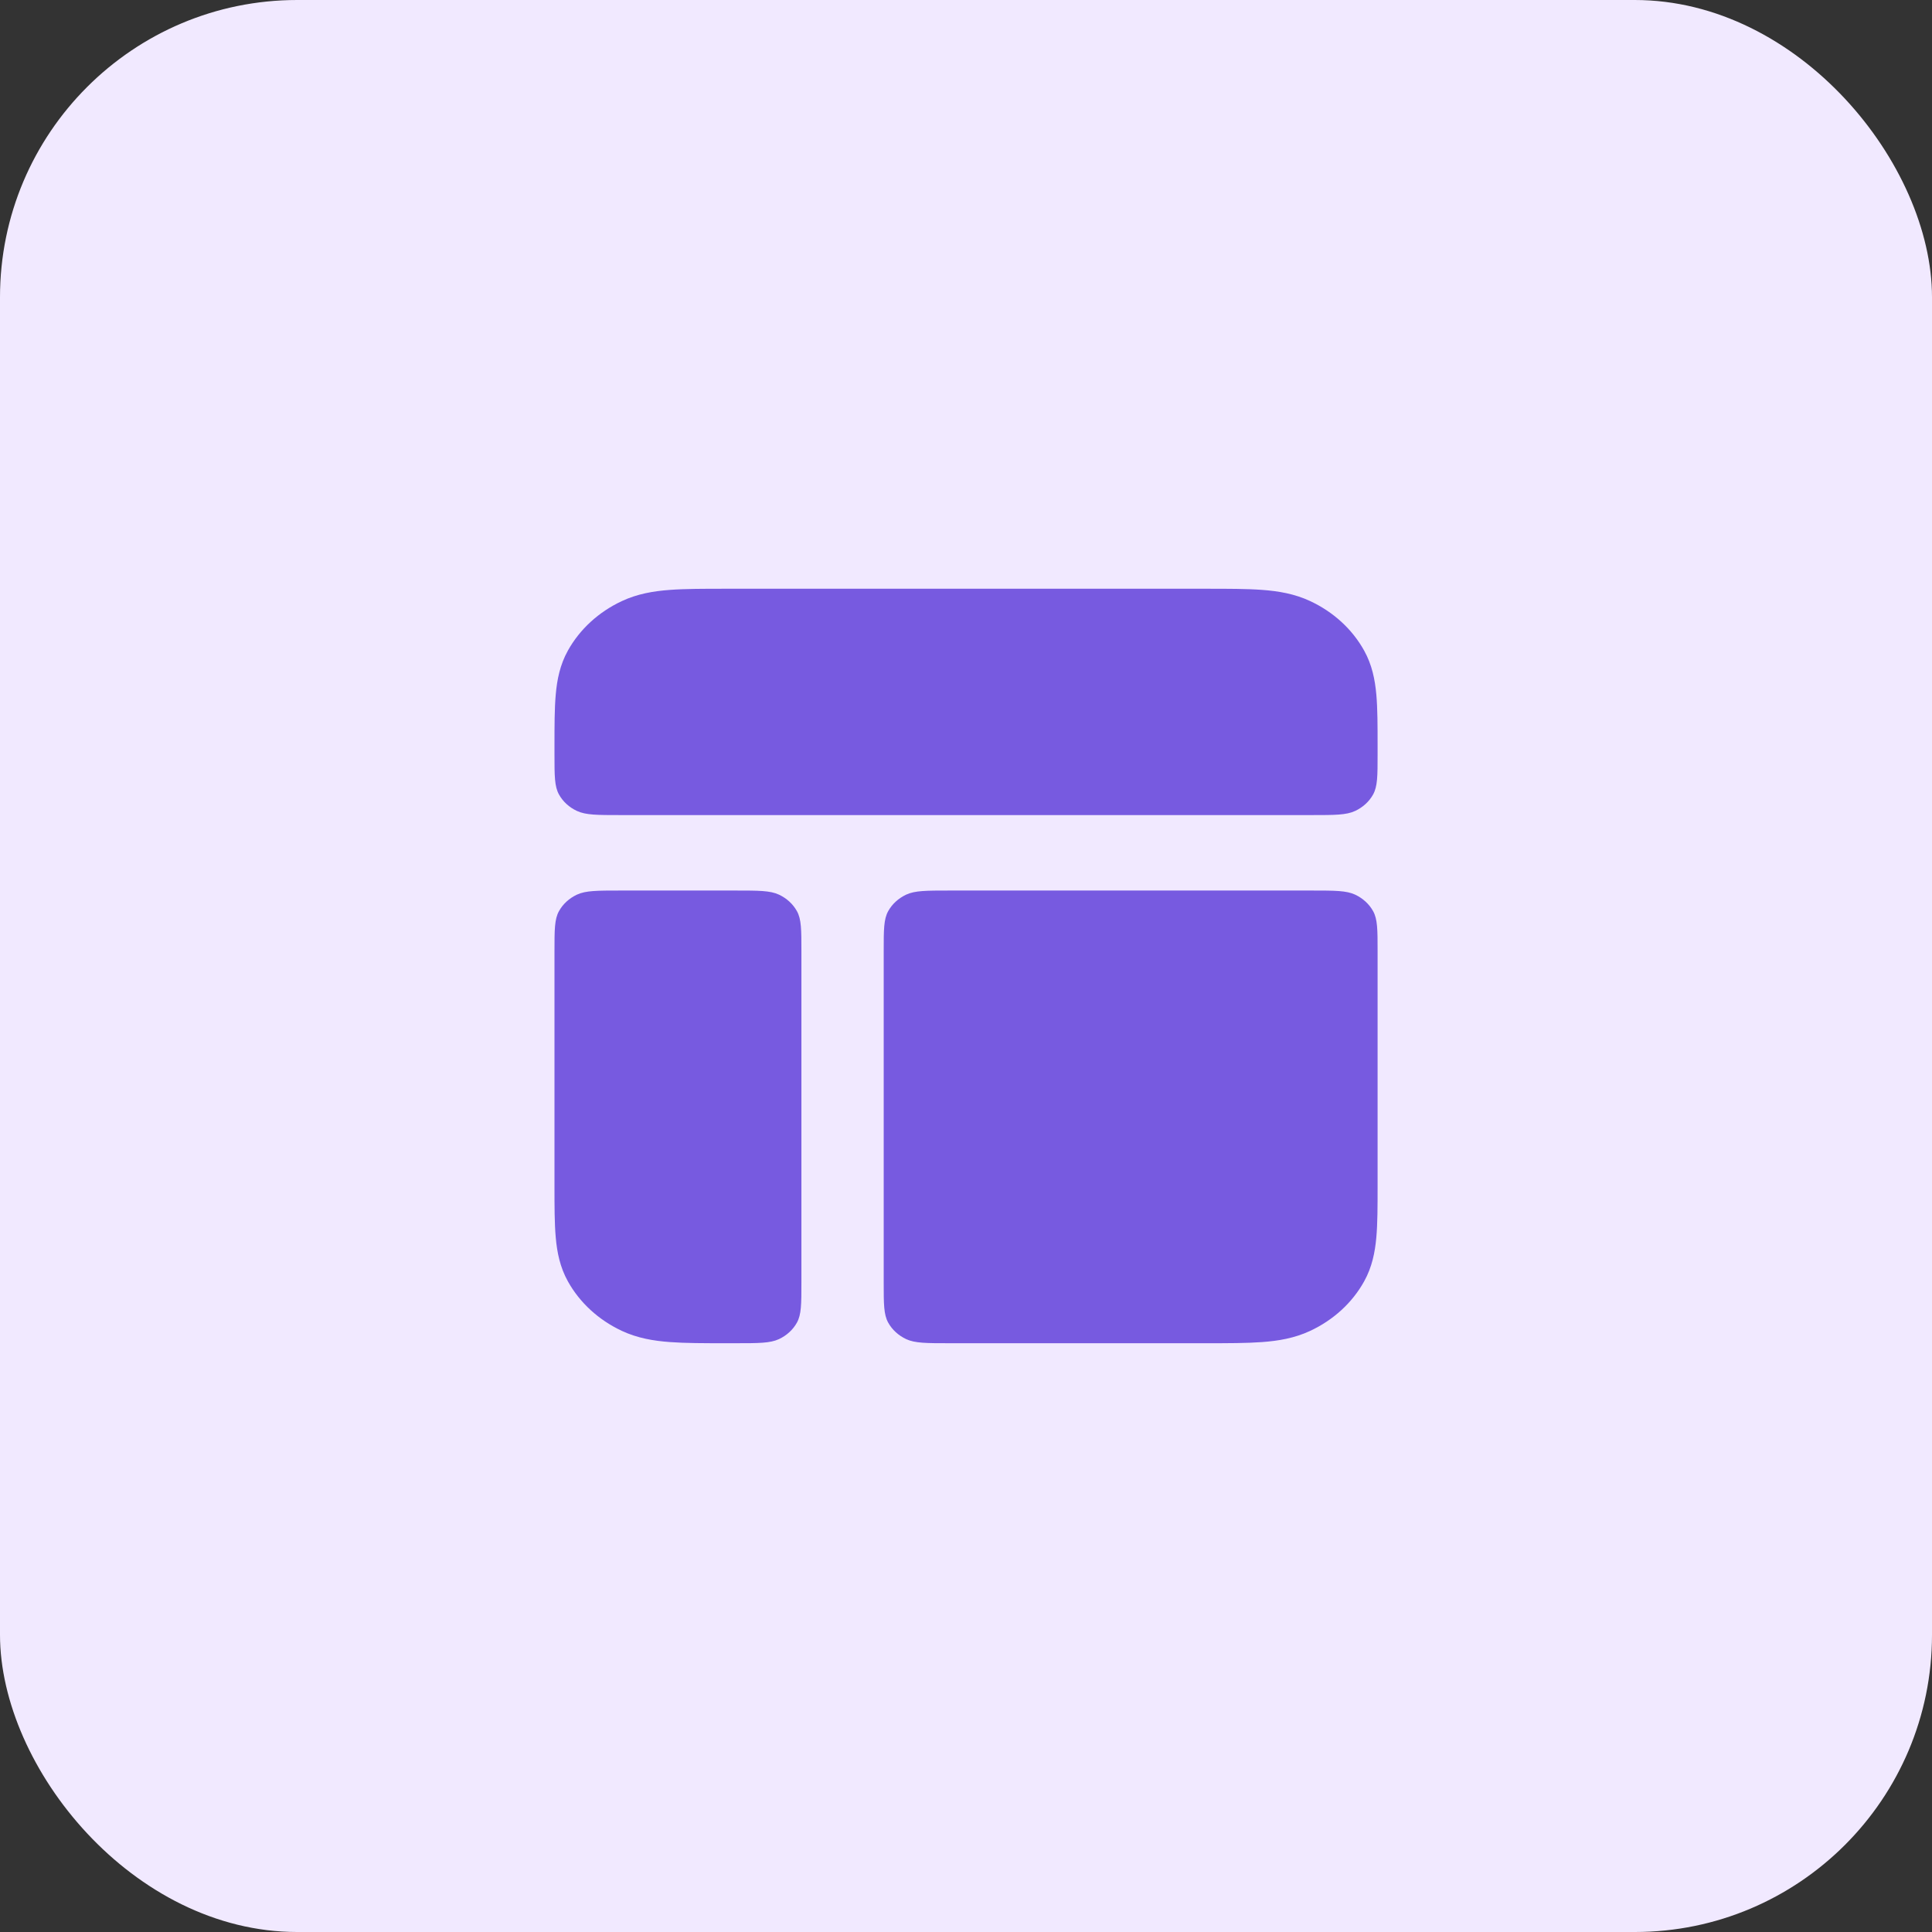
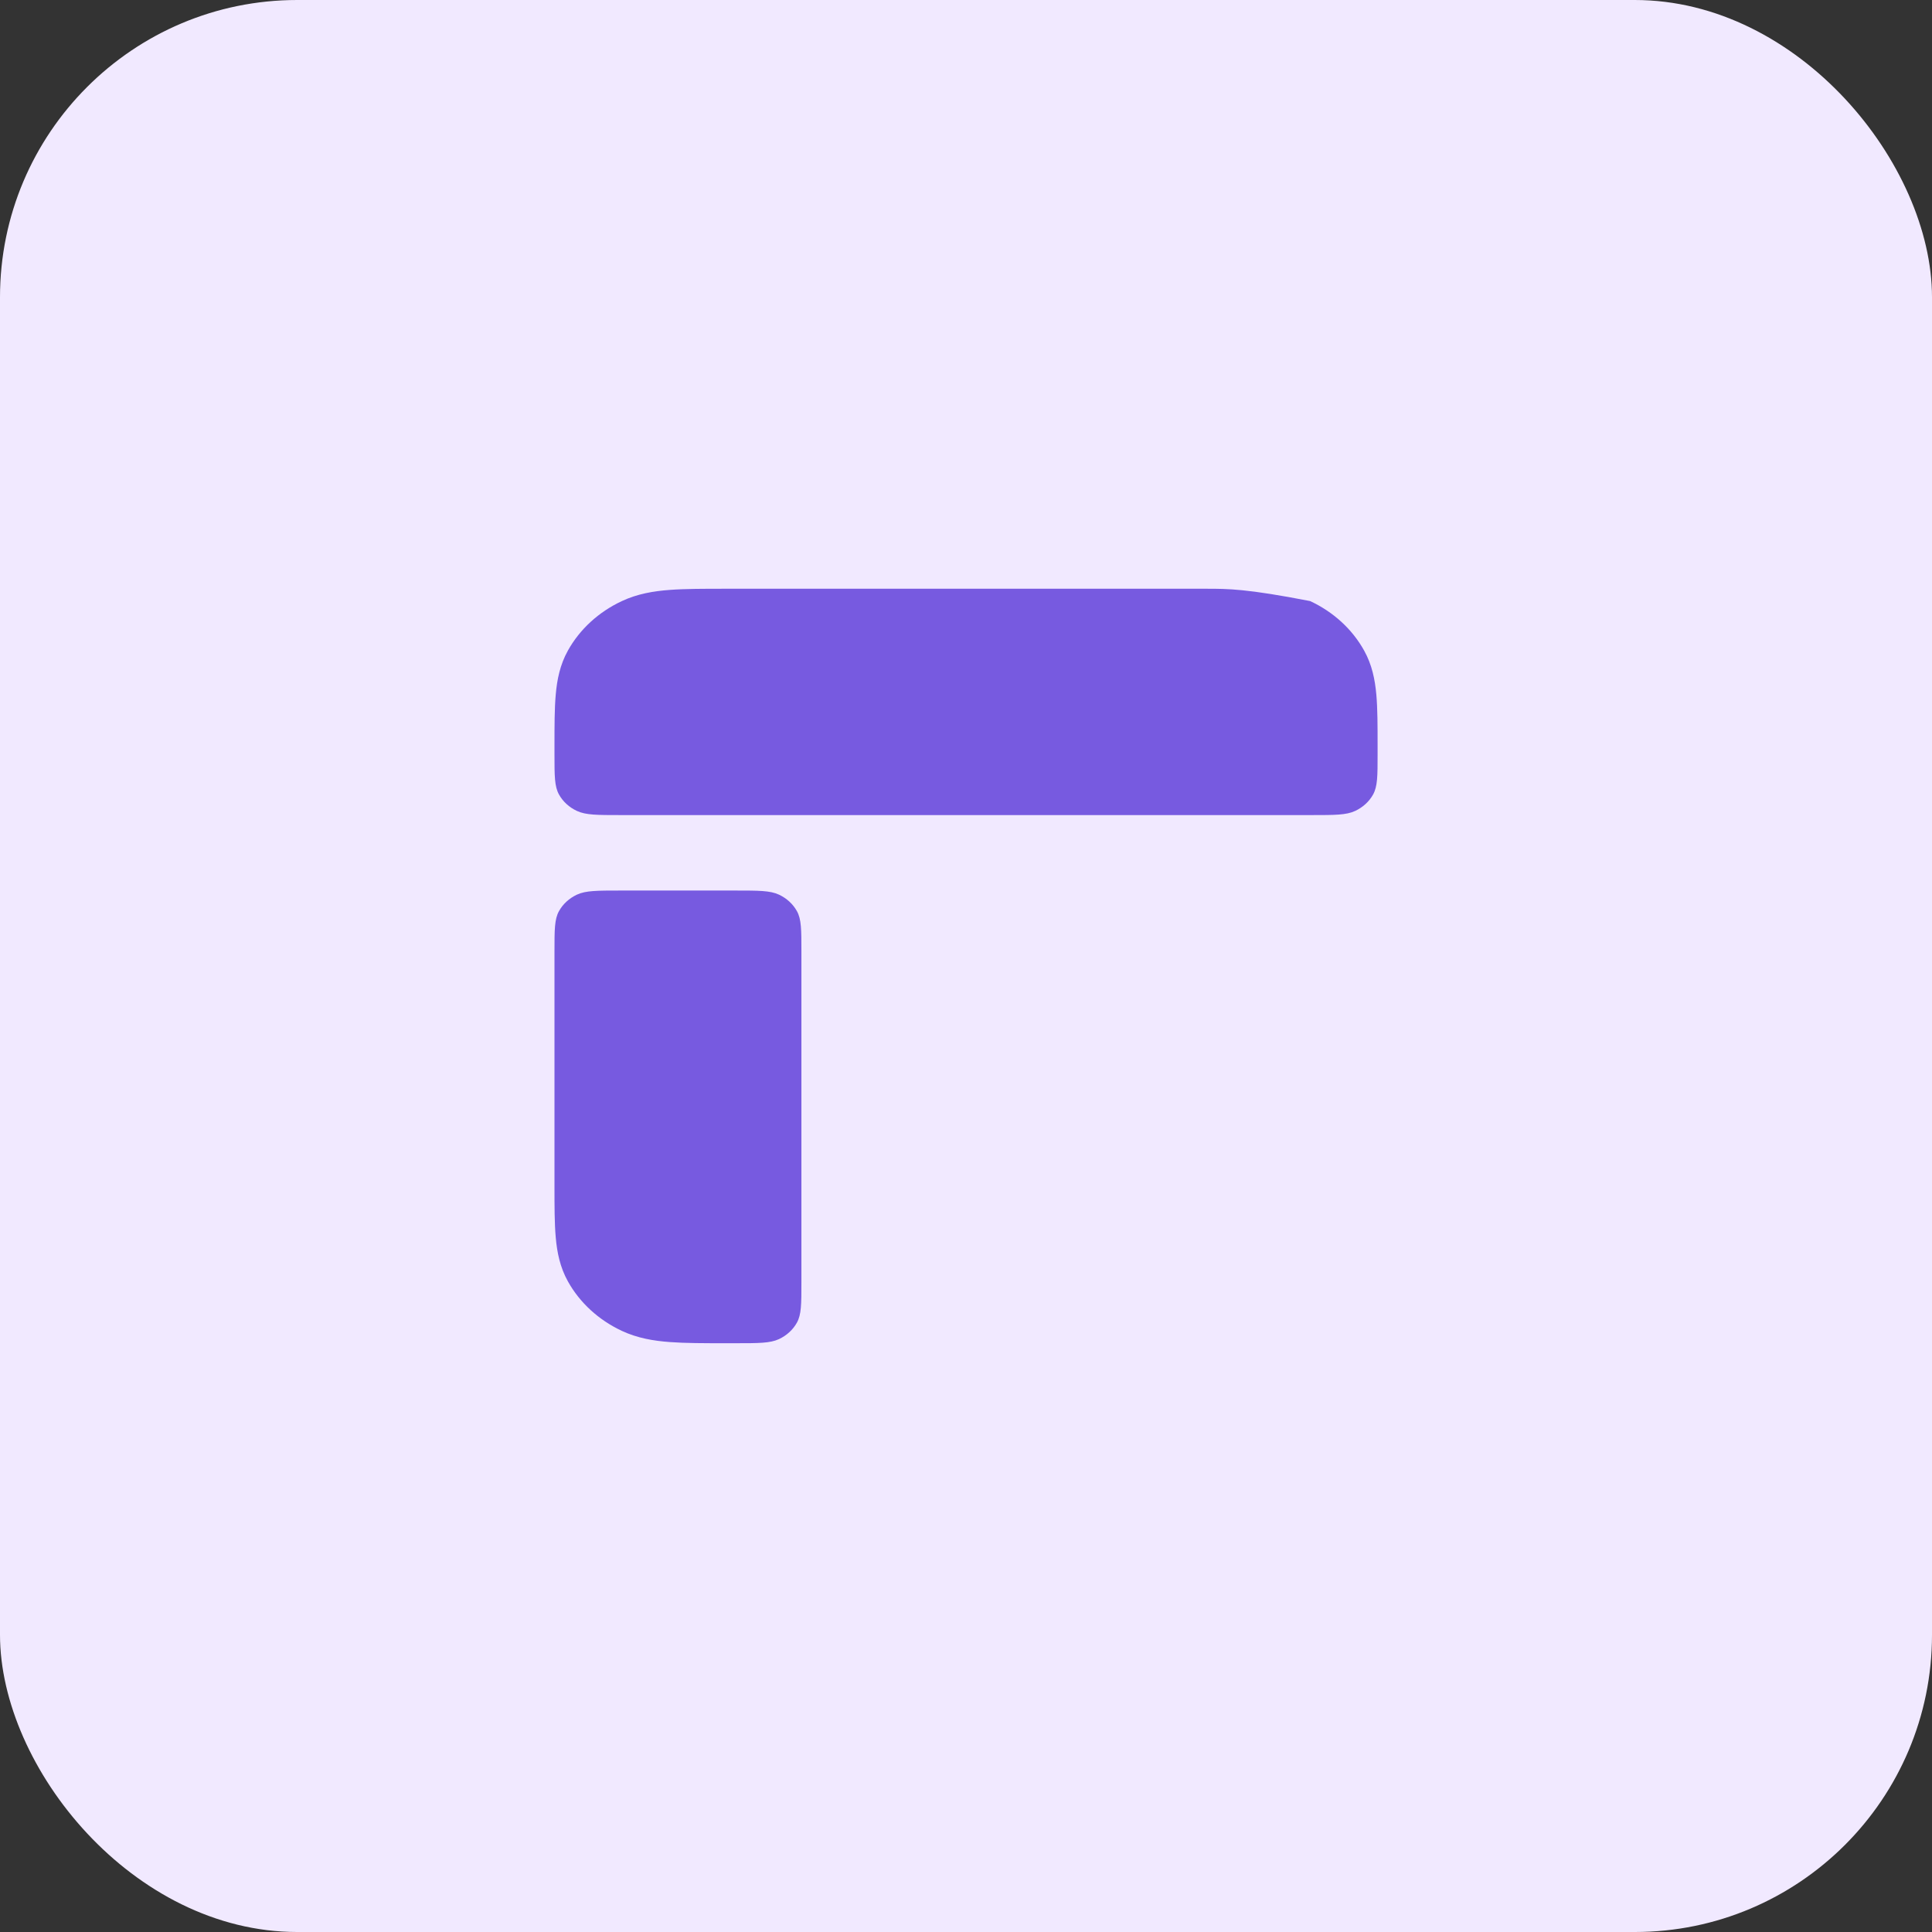
<svg xmlns="http://www.w3.org/2000/svg" width="52" height="52" viewBox="0 0 52 52" fill="none">
  <rect x="0" y="0" width="52" height="52" fill="#333333" stroke="none" />
  <rect width="52" height="52" rx="8" fill="#F1E9FF" />
-   <path d="M32.468 15.846H19.533C18.95 15.846 18.446 15.846 18.031 15.877C17.593 15.909 17.157 15.982 16.738 16.178C16.113 16.47 15.605 16.936 15.286 17.509C15.072 17.893 14.993 18.292 14.958 18.694C14.924 19.074 14.924 19.536 14.924 20.071V20.313C14.924 20.882 14.924 21.166 15.045 21.384C15.151 21.575 15.32 21.73 15.529 21.827C15.766 21.938 16.076 21.938 16.696 21.938H35.305C35.926 21.938 36.236 21.938 36.473 21.827C36.681 21.73 36.851 21.575 36.957 21.384C37.078 21.166 37.078 20.882 37.078 20.313V20.071C37.078 19.536 37.078 19.074 37.044 18.694C37.008 18.292 36.929 17.893 36.715 17.509C36.397 16.936 35.889 16.47 35.263 16.178C34.844 15.982 34.408 15.909 33.971 15.877C33.556 15.846 33.052 15.846 32.468 15.846Z" fill="#775AE0" />
-   <path d="M37.078 25.593C37.078 25.025 37.078 24.74 36.957 24.523C36.851 24.332 36.681 24.177 36.473 24.079C36.236 23.969 35.926 23.969 35.305 23.969H25.558C24.937 23.969 24.627 23.969 24.39 24.079C24.182 24.177 24.012 24.332 23.906 24.523C23.785 24.74 23.785 25.025 23.785 25.593L23.785 34.529C23.785 35.097 23.785 35.382 23.906 35.599C24.012 35.79 24.182 35.945 24.39 36.043C24.627 36.153 24.937 36.153 25.558 36.153H32.468C33.052 36.153 33.556 36.153 33.971 36.122C34.408 36.09 34.844 36.017 35.263 35.821C35.889 35.529 36.397 35.063 36.715 34.49C36.929 34.106 37.008 33.707 37.044 33.305C37.078 32.925 37.078 32.463 37.078 31.928V25.593Z" fill="#775AE0" />
+   <path d="M32.468 15.846H19.533C18.95 15.846 18.446 15.846 18.031 15.877C17.593 15.909 17.157 15.982 16.738 16.178C16.113 16.47 15.605 16.936 15.286 17.509C15.072 17.893 14.993 18.292 14.958 18.694C14.924 19.074 14.924 19.536 14.924 20.071V20.313C14.924 20.882 14.924 21.166 15.045 21.384C15.151 21.575 15.32 21.73 15.529 21.827C15.766 21.938 16.076 21.938 16.696 21.938H35.305C35.926 21.938 36.236 21.938 36.473 21.827C36.681 21.73 36.851 21.575 36.957 21.384C37.078 21.166 37.078 20.882 37.078 20.313V20.071C37.078 19.536 37.078 19.074 37.044 18.694C37.008 18.292 36.929 17.893 36.715 17.509C36.397 16.936 35.889 16.47 35.263 16.178C33.556 15.846 33.052 15.846 32.468 15.846Z" fill="#775AE0" />
  <path d="M19.798 36.153C20.418 36.153 20.728 36.153 20.965 36.043C21.174 35.945 21.343 35.79 21.449 35.599C21.57 35.382 21.57 35.097 21.57 34.529L21.57 25.593C21.57 25.025 21.57 24.74 21.449 24.523C21.343 24.332 21.174 24.177 20.965 24.079C20.728 23.969 20.418 23.969 19.798 23.969H16.696C16.076 23.969 15.766 23.969 15.529 24.079C15.32 24.177 15.151 24.332 15.045 24.523C14.924 24.74 14.924 25.025 14.924 25.593V31.928C14.924 32.463 14.924 32.925 14.958 33.305C14.993 33.707 15.072 34.106 15.286 34.49C15.605 35.063 16.113 35.529 16.738 35.821C17.157 36.017 17.593 36.09 18.031 36.122C18.446 36.153 18.95 36.153 19.533 36.153H19.798Z" fill="#775AE0" />
</svg>